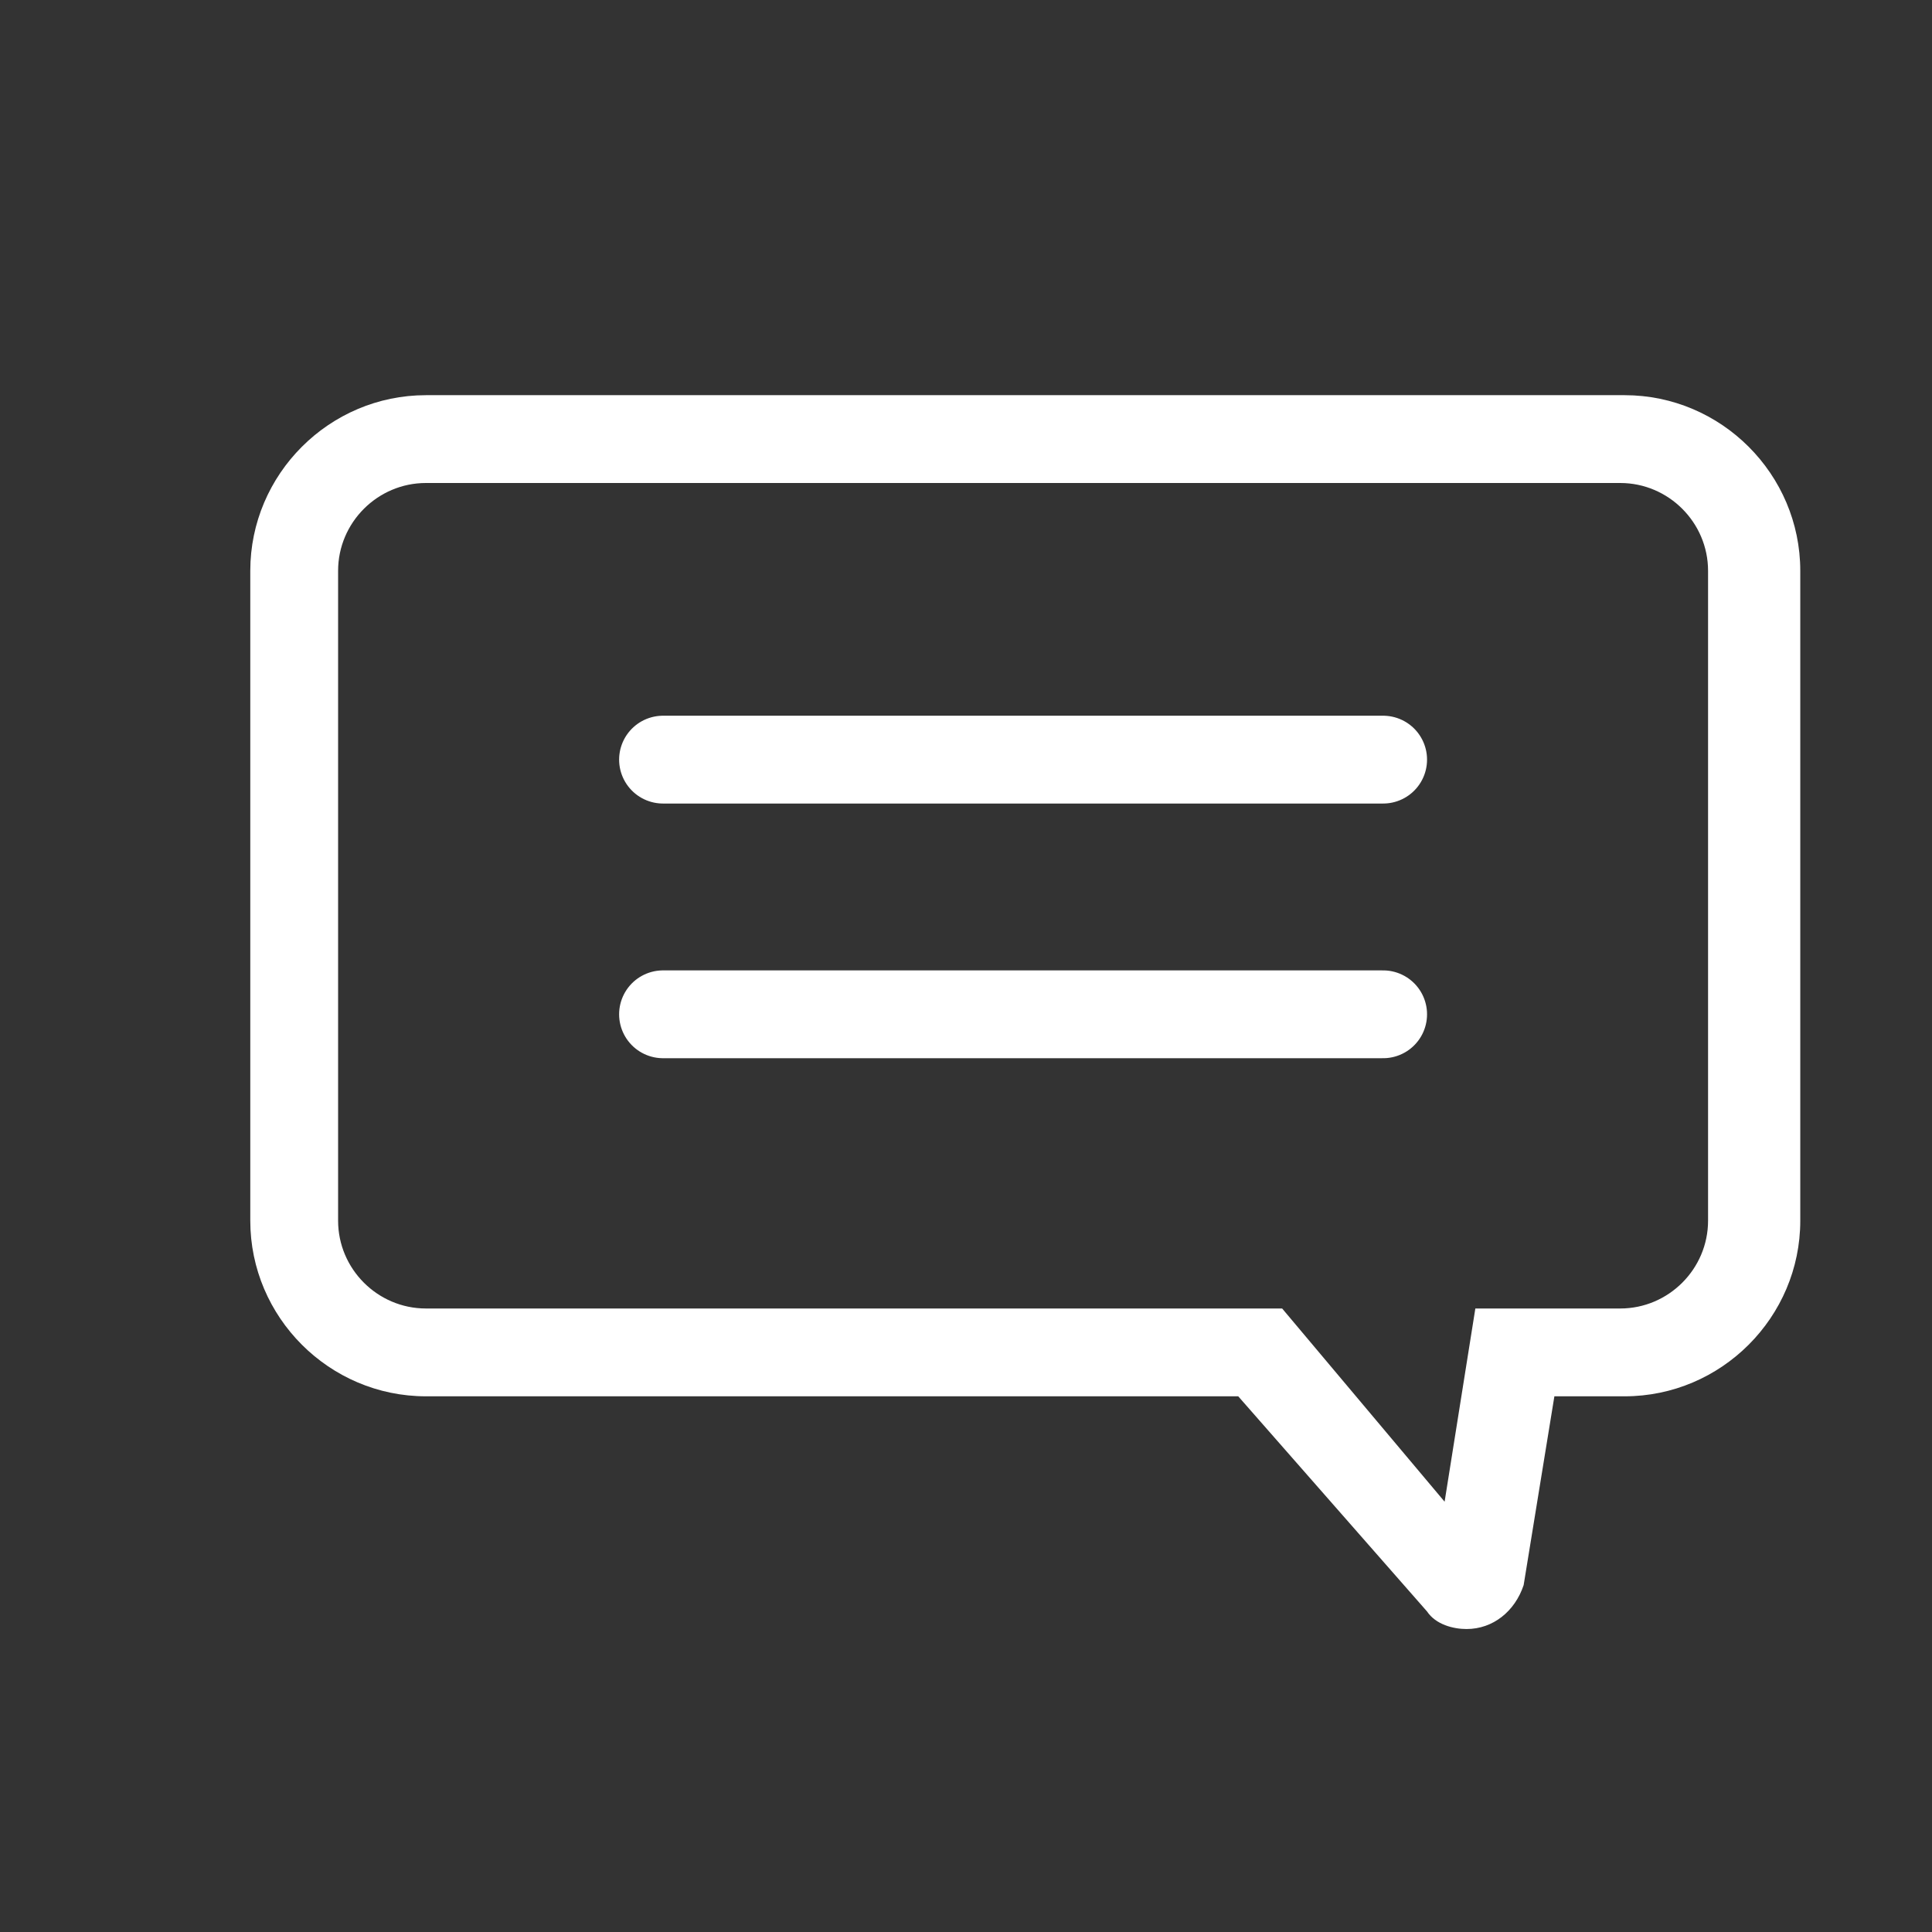
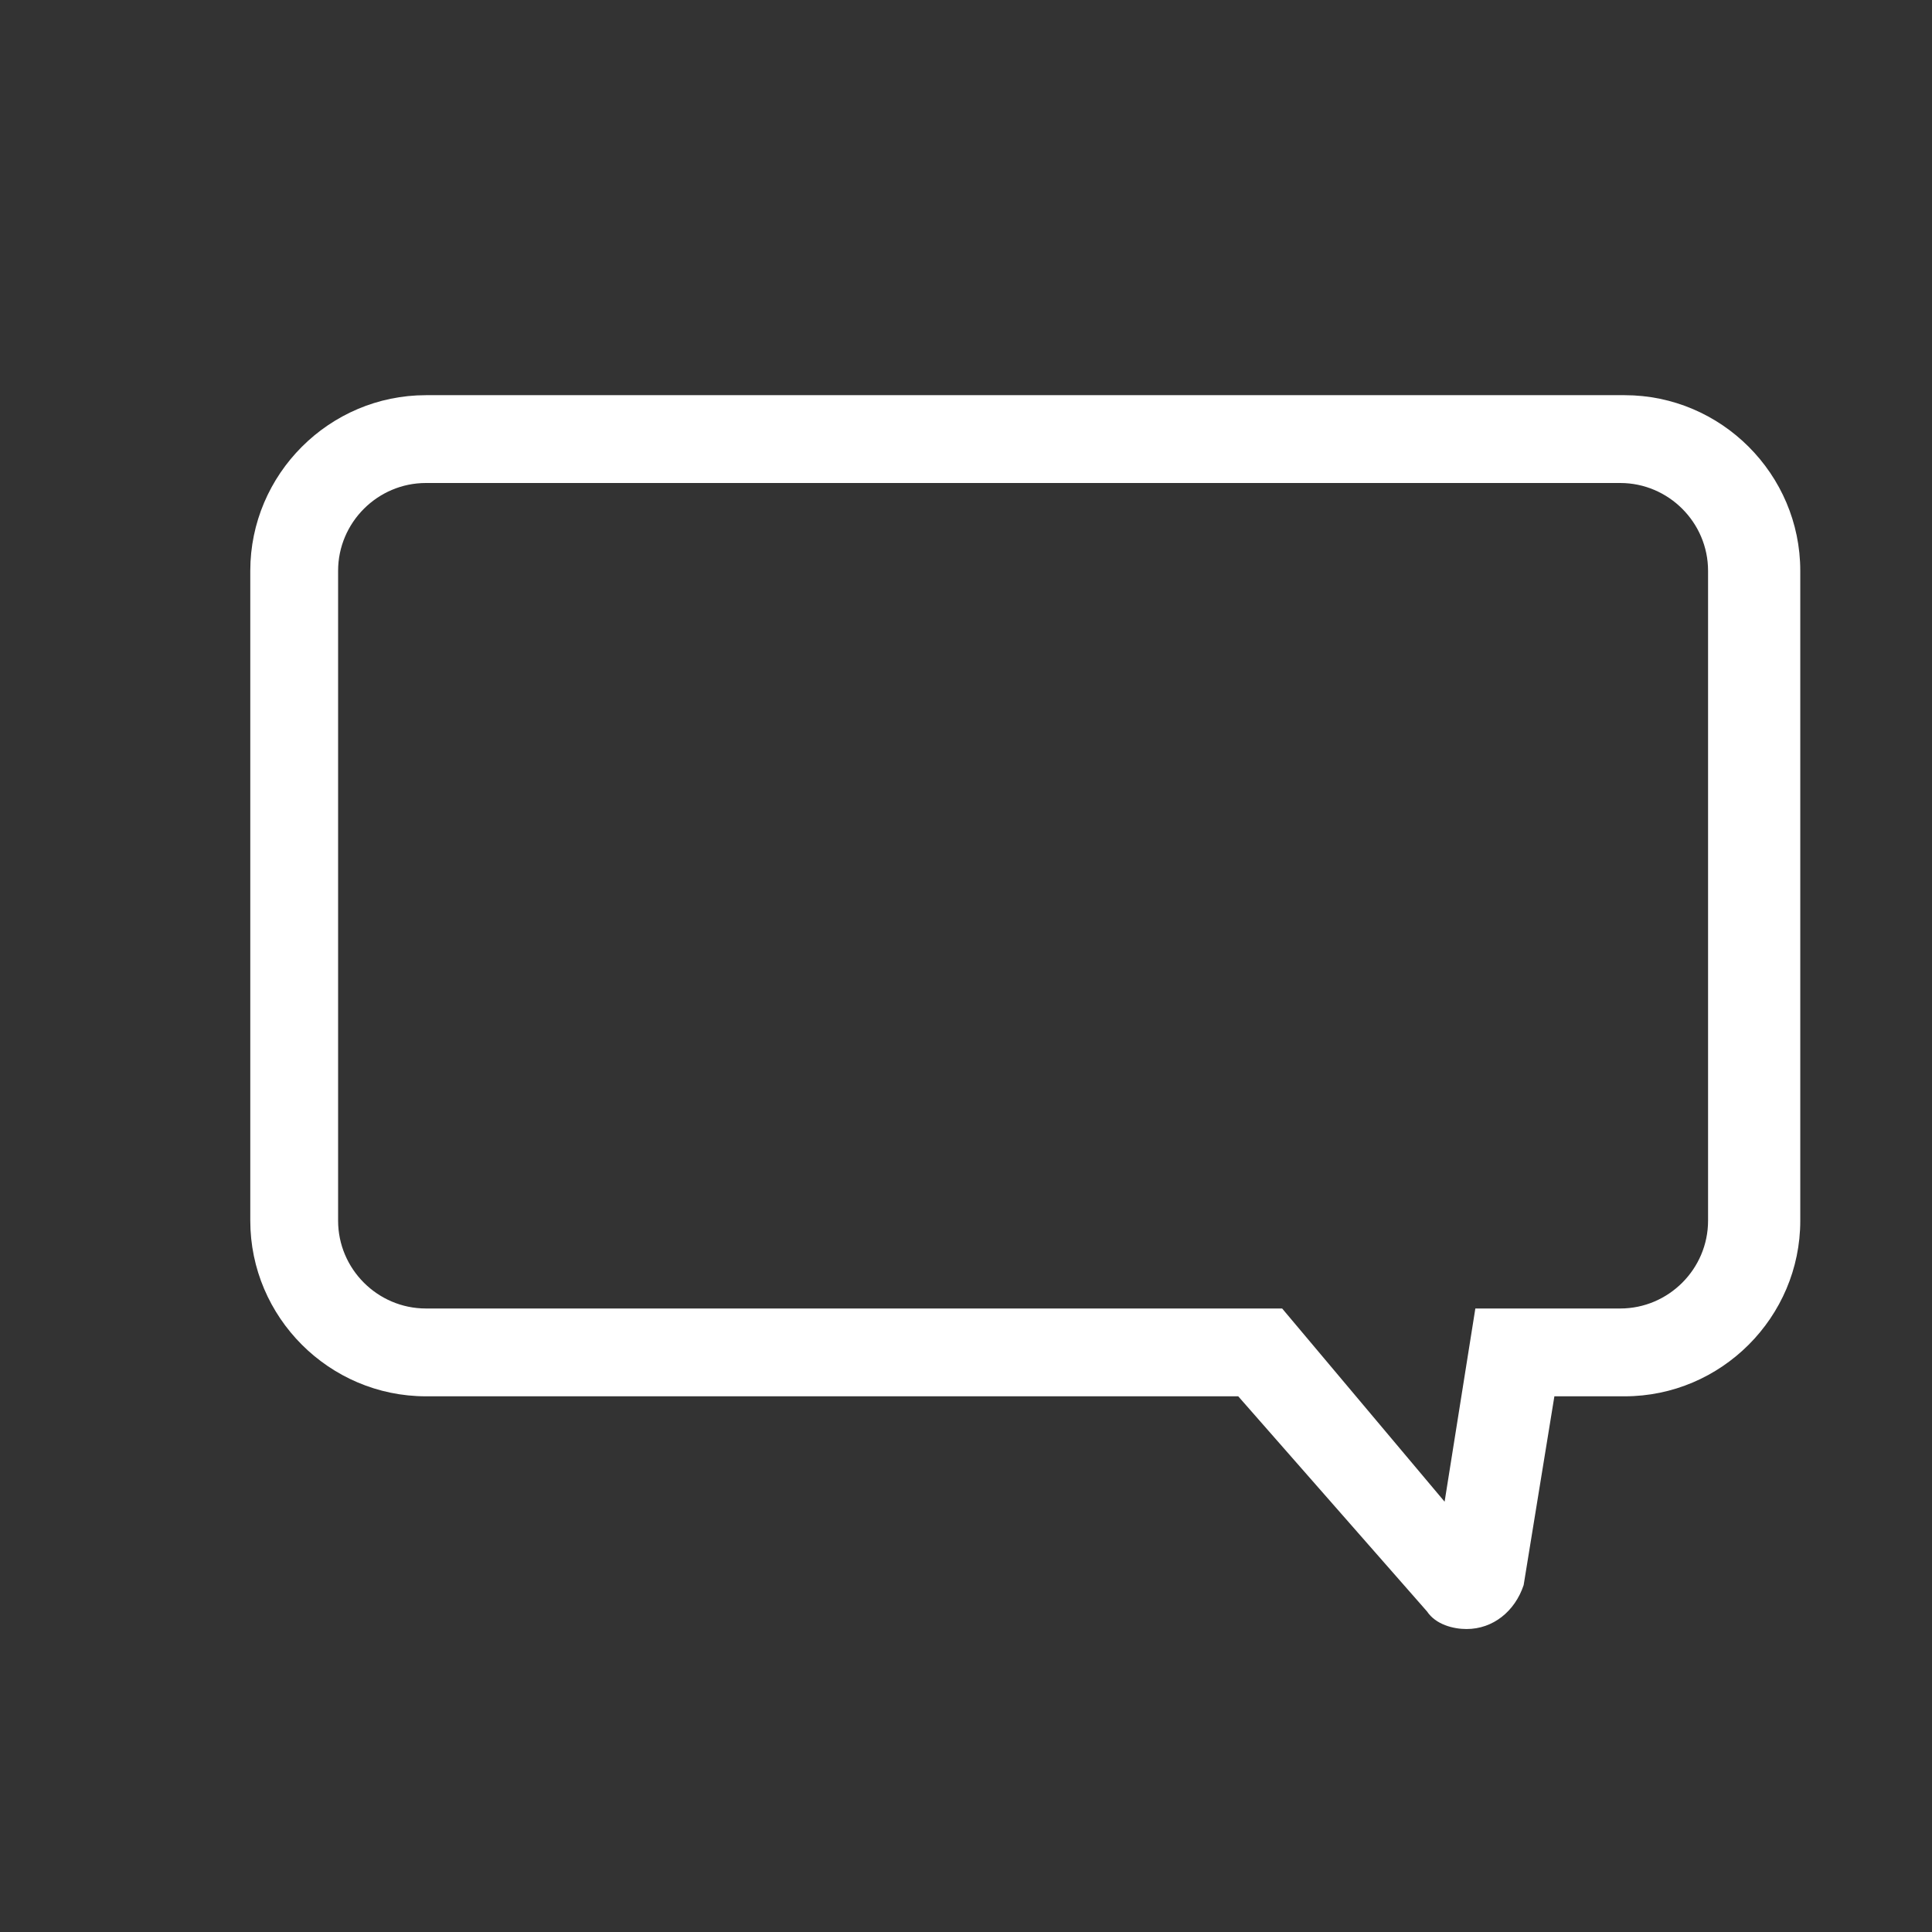
<svg xmlns="http://www.w3.org/2000/svg" viewBox="0 0 44 44" style="enable-background:new 0 0 44 44" xml:space="preserve">
  <rect x="0" y="0" width="44" height="44" fill="#333333" stroke="none" />
  <path d="m32.9 34.2.7-4.4h3.3c1.1 0 2-.9 2-2V13c0-1.1-.9-2-2-2H9.7c-1.1 0-2 .9-2 2v14.8c0 1.1.9 2 2 2h19.5l3.7 4.4m.5 2.9c-.3 0-.7-.1-.9-.4l-4.3-4.9H9.7c-2.2 0-4-1.8-4-4V13c0-2.2 1.8-4 4-4H37c2.2 0 4 1.8 4 4v14.8c0 2.2-1.8 4-4 4h-1.6l-.7 4.3c-.2.6-.7 1-1.3 1z" style="fill:#fff" />
-   <path d="M15.1 17.3h16.4m-16.4 5.8h16.4" style="fill:none;stroke:#fff;stroke-width:2;stroke-linecap:round" />
</svg>